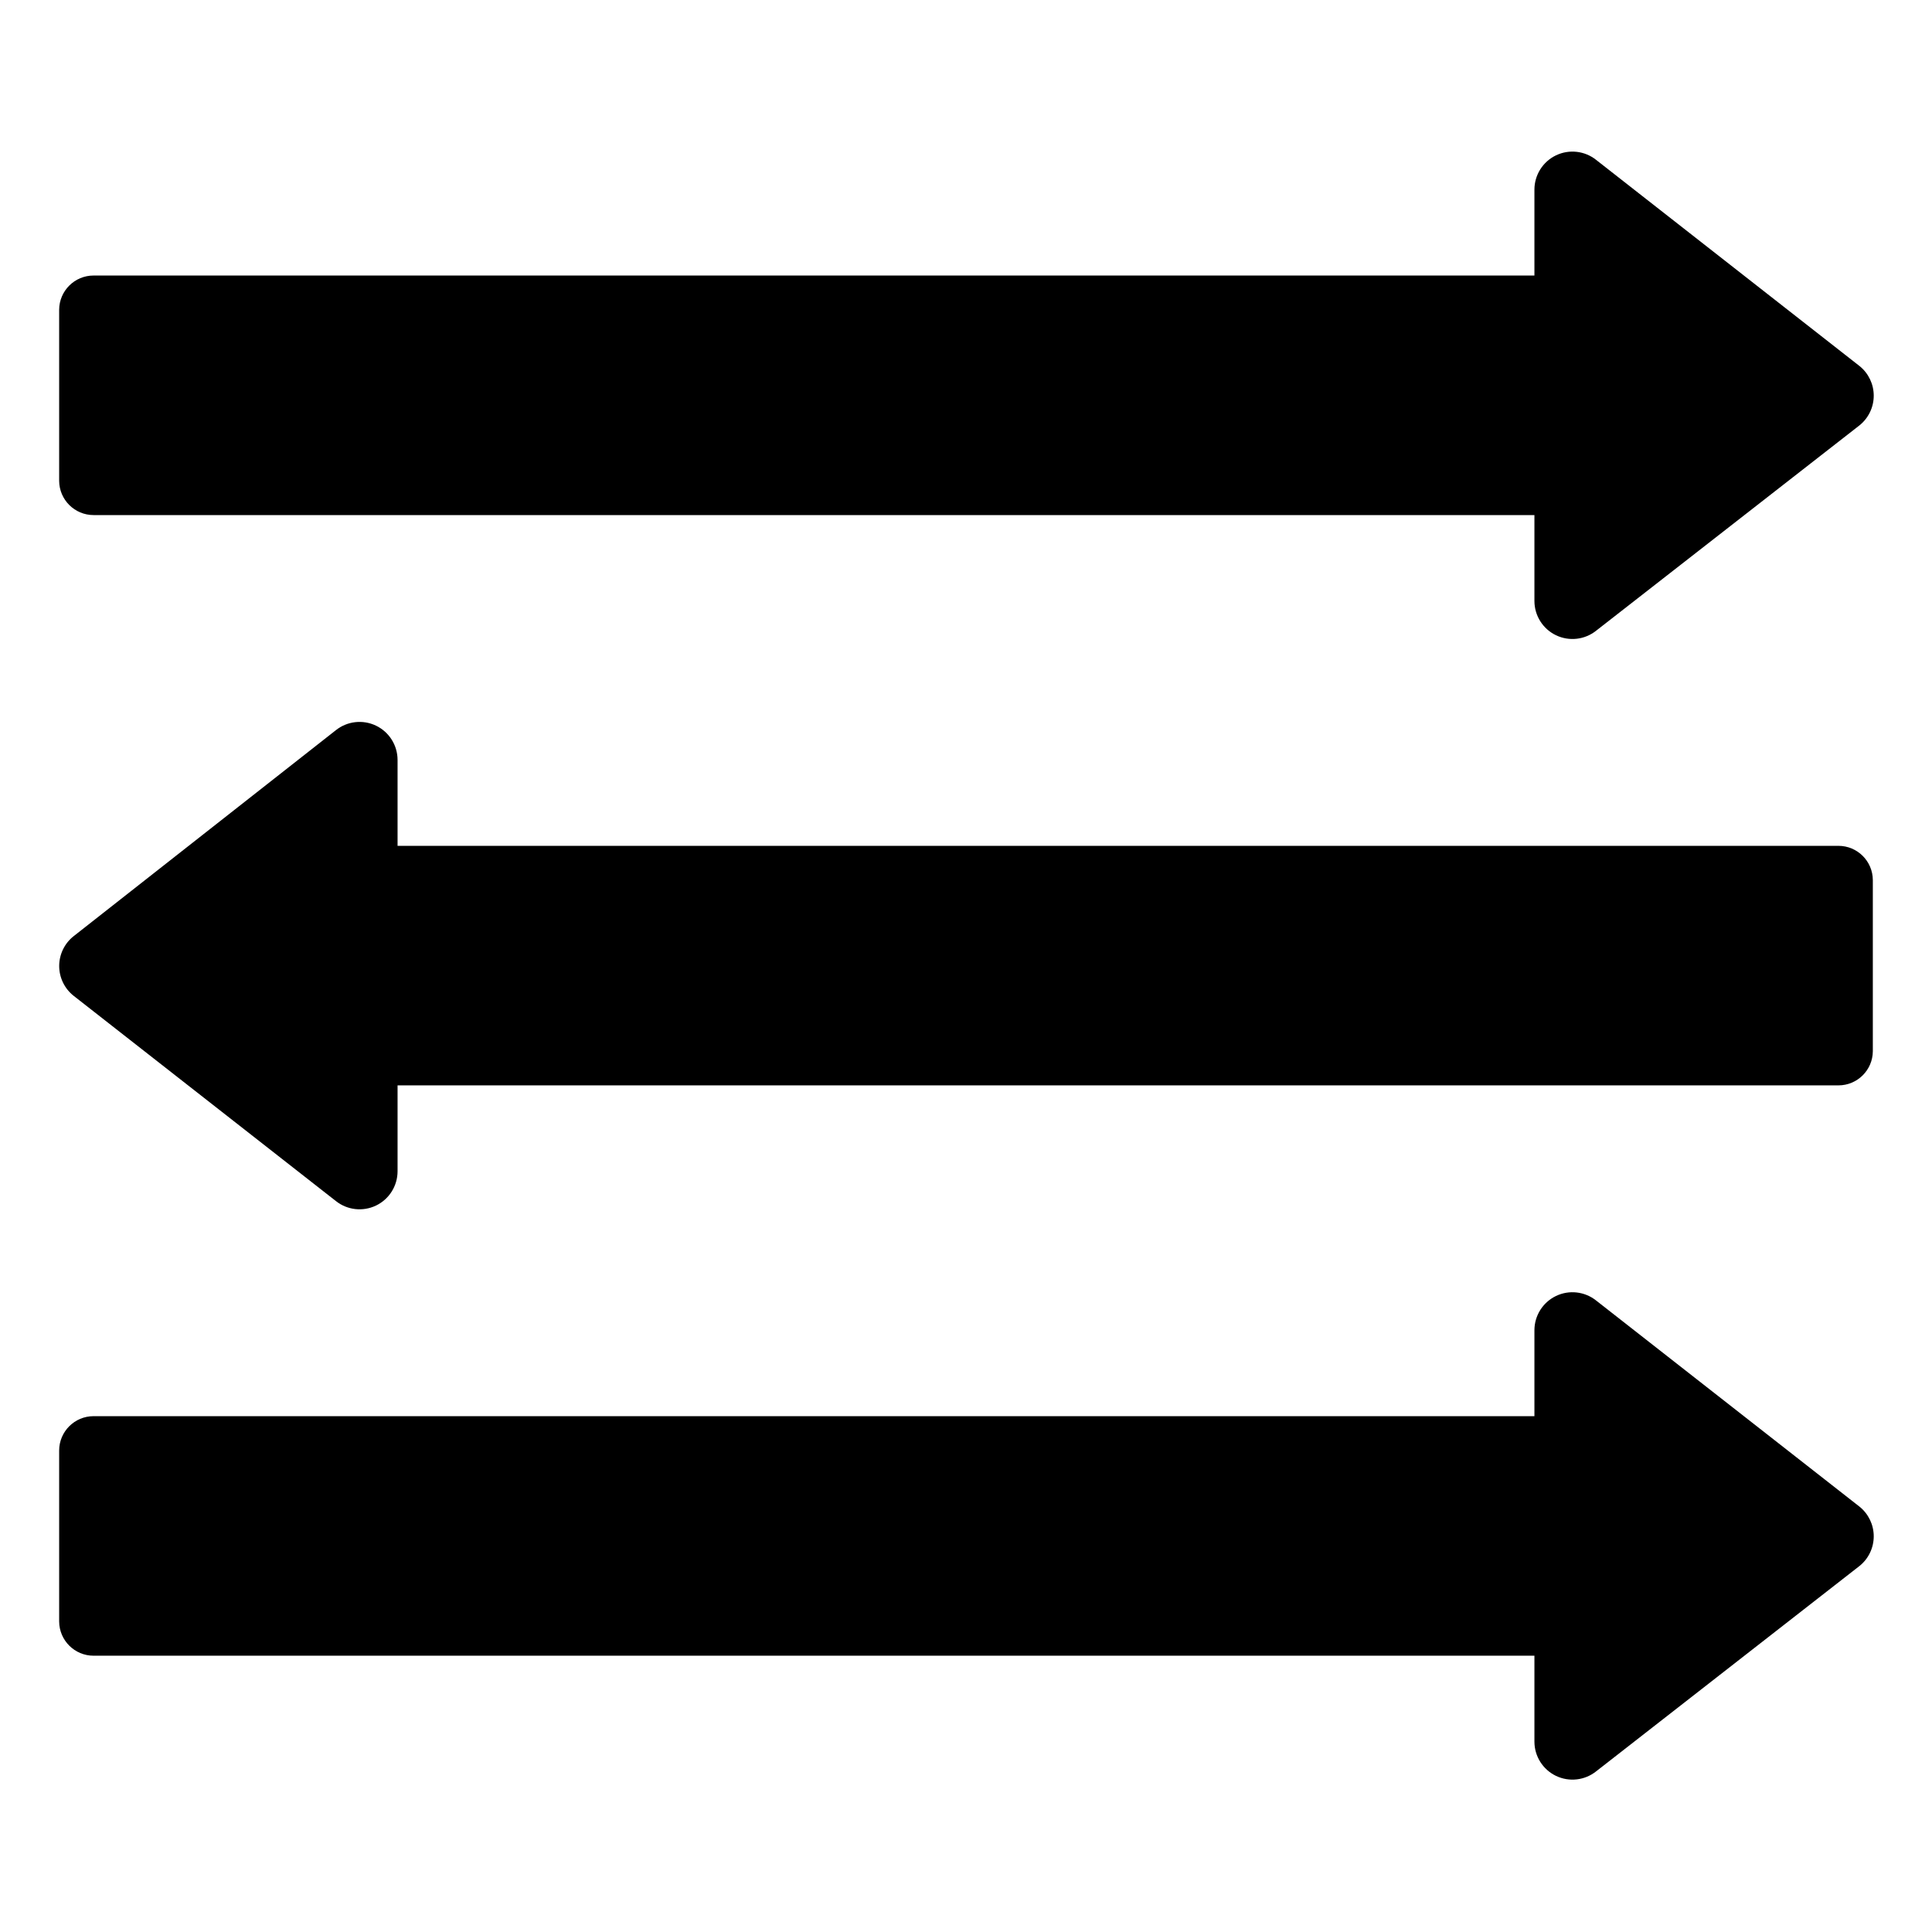
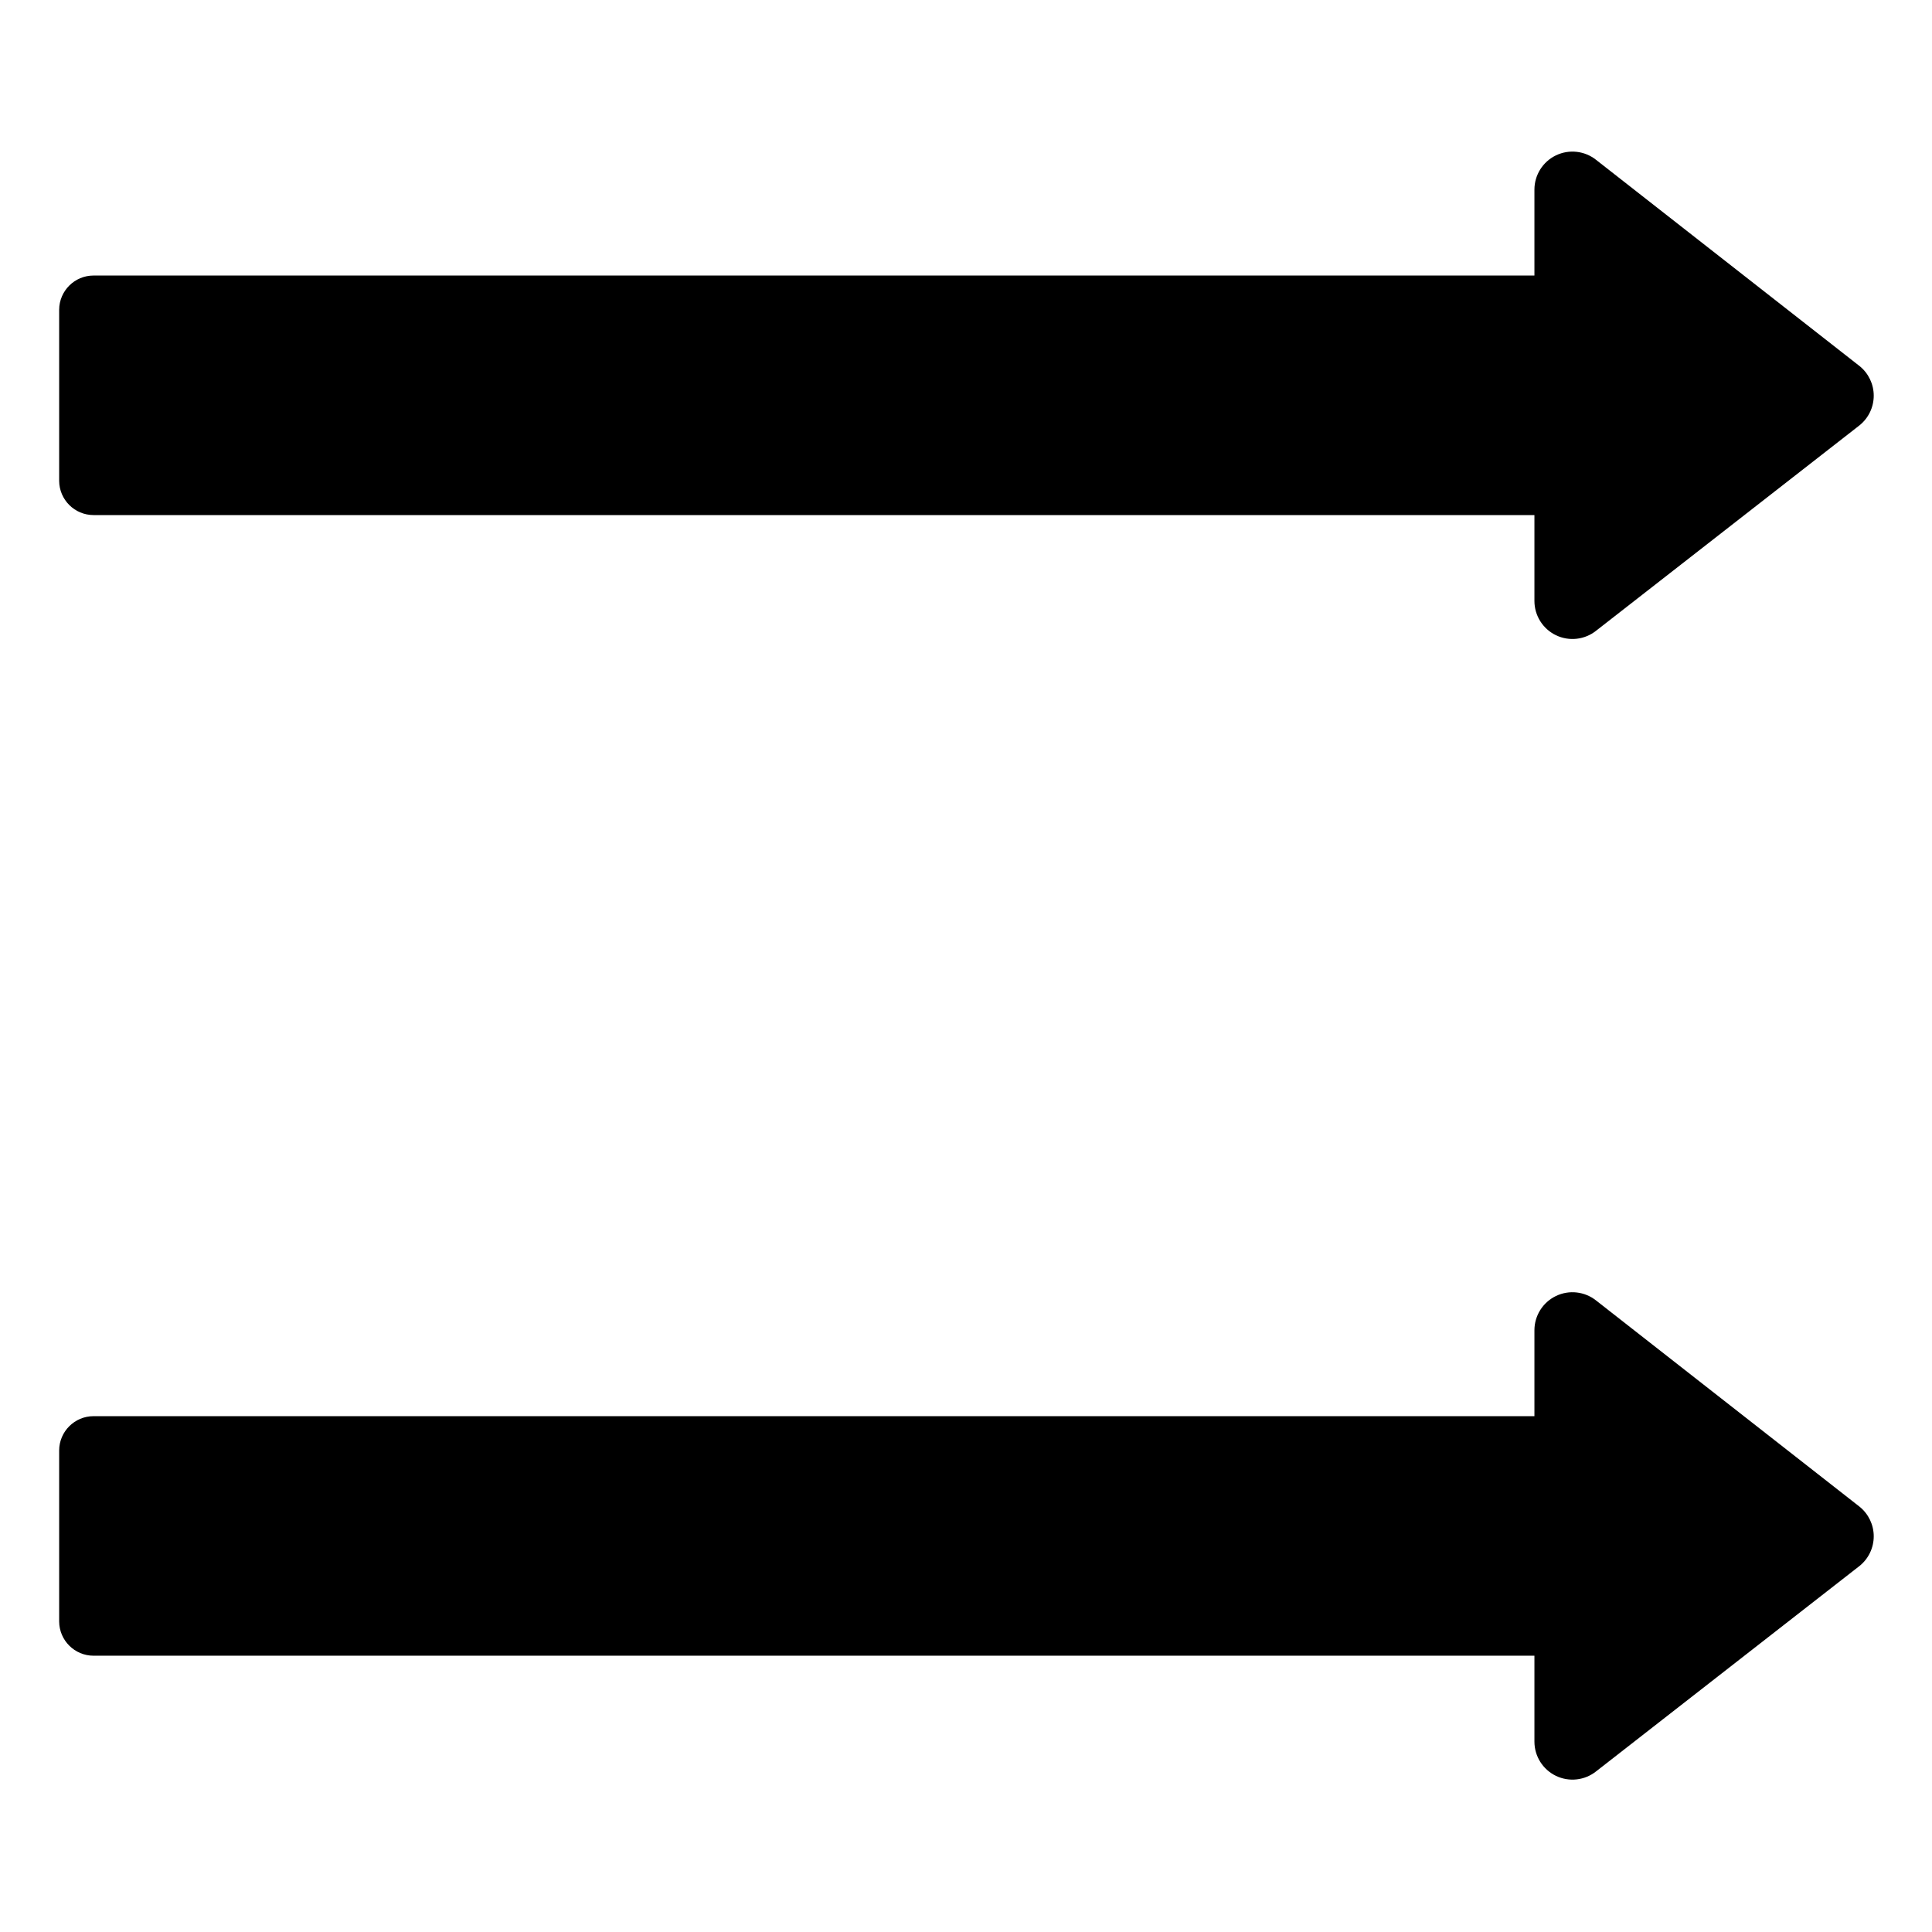
<svg xmlns="http://www.w3.org/2000/svg" fill="#000000" width="800px" height="800px" version="1.1" viewBox="144 144 512 512">
  <g>
-     <path d="m163.46 392.14 69.523-54.613c3.023-2.422 7.168-2.894 10.66-1.219 3.492 1.676 5.711 5.203 5.715 9.078v22.773l381.84-0.004c5.019 0 9.094 4.055 9.121 9.07v45.344c-0.027 5.016-4.102 9.066-9.121 9.066h-381.84v22.773c-0.004 3.871-2.223 7.402-5.715 9.078-3.492 1.676-7.637 1.203-10.66-1.219l-69.523-54.41c-2.383-1.914-3.773-4.805-3.773-7.859 0-3.059 1.391-5.949 3.773-7.859z" />
    <path d="m636.79 241-69.777-54.613c-3.023-2.422-7.168-2.894-10.66-1.219-3.488 1.676-5.711 5.207-5.715 9.078v22.773h-381.84c-5.016 0-9.09 4.051-9.121 9.066v45.344c0.031 5.016 4.106 9.07 9.121 9.07h381.84v22.773-0.004c0.004 3.875 2.227 7.402 5.715 9.078 3.492 1.676 7.637 1.203 10.66-1.219l69.777-54.41c2.383-1.914 3.769-4.805 3.769-7.859 0-3.055-1.387-5.945-3.769-7.859z" />
    <path d="m636.79 543.28-69.777-54.613c-3.023-2.418-7.168-2.894-10.66-1.219-3.488 1.676-5.711 5.207-5.715 9.078v22.773h-381.84c-5.016 0-9.09 4.051-9.121 9.07v45.344-0.004c0.031 5.019 4.106 9.07 9.121 9.07h381.84v22.773c0.004 3.871 2.227 7.398 5.715 9.074 3.492 1.676 7.637 1.203 10.66-1.215l69.777-54.414c2.383-1.91 3.769-4.801 3.769-7.859 0-3.055-1.387-5.945-3.769-7.859z" />
  </g>
</svg>